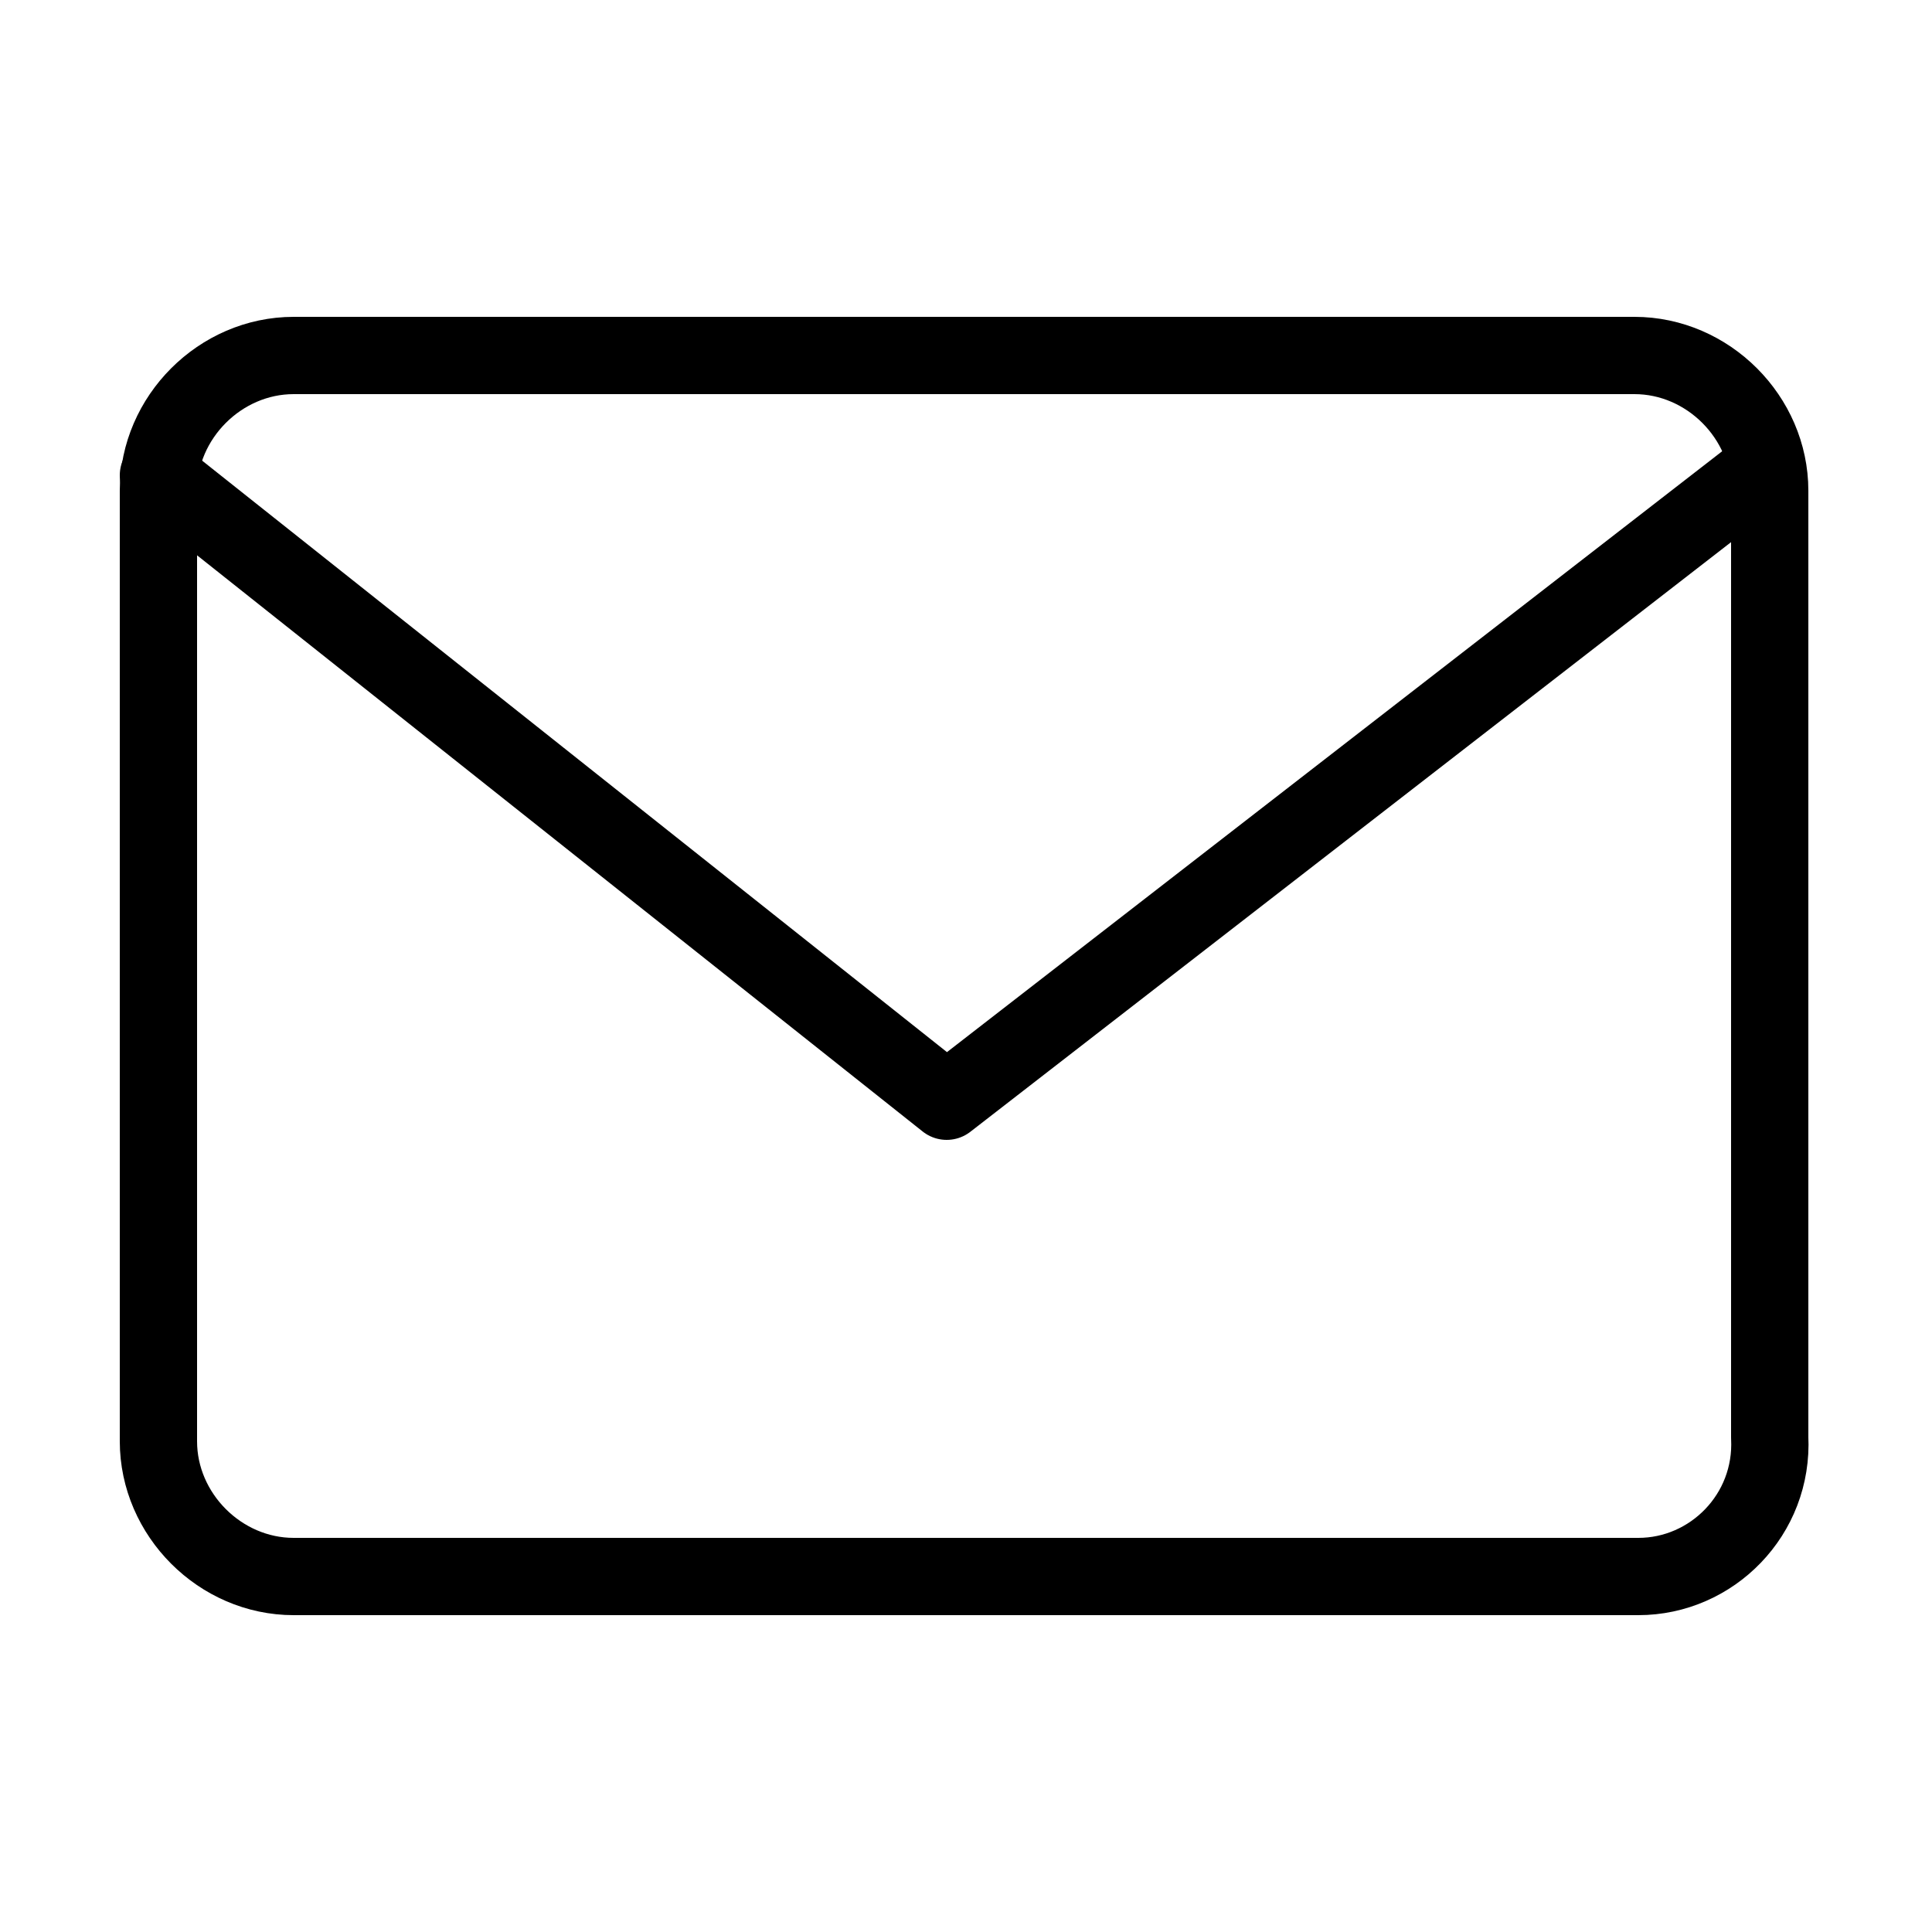
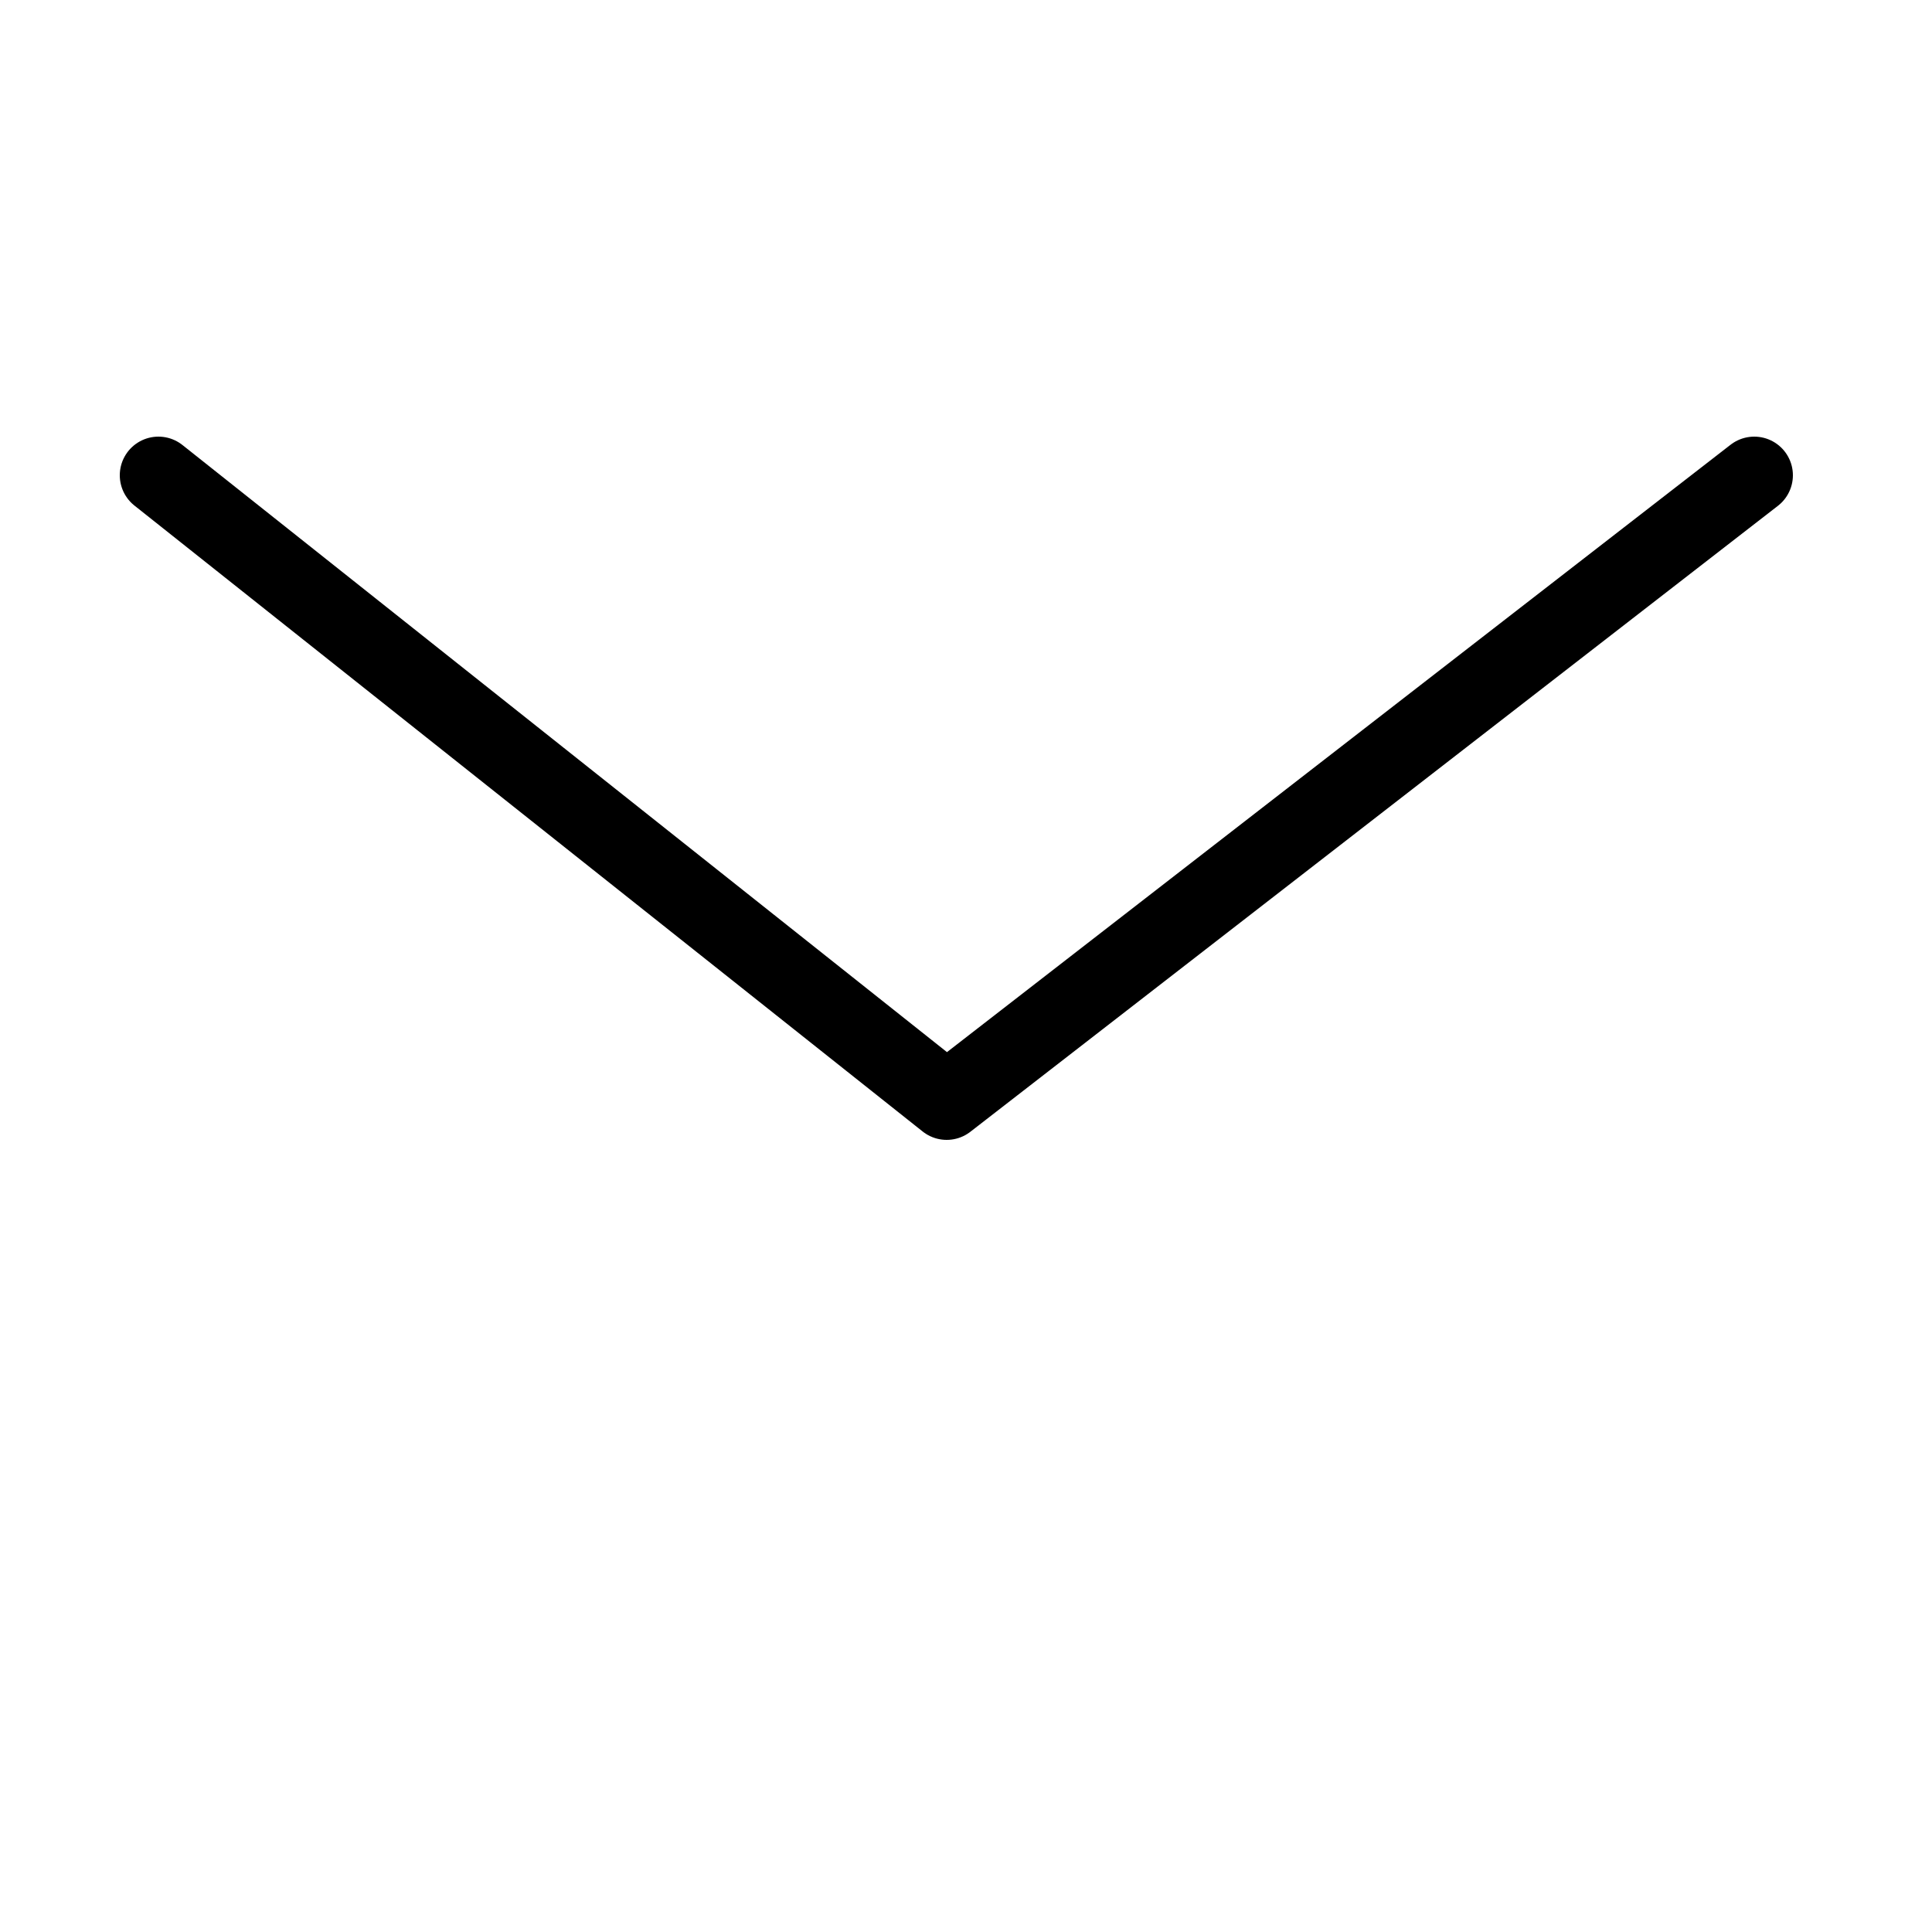
<svg xmlns="http://www.w3.org/2000/svg" version="1.1" id="MA2" x="0px" y="0px" viewBox="0 0 50 50" style="enable-background:new 0 0 50 50;" xml:space="preserve">
  <style type="text/css">
	.st0{fill:none;stroke:#000000;stroke-width:2;stroke-linecap:round;stroke-linejoin:round;stroke-miterlimit:10;}
</style>
  <g id="email_1_">
    <g id="unread_x5F_16x16_1_">
-       <path class="st0" d="M42.4,40.8H7.6c-1.9,0-3.5-1.6-3.5-3.5V12.7c0-1.9,1.6-3.5,3.5-3.5h34.7c1.9,0,3.5,1.6,3.5,3.5v24.5    C45.9,39.2,44.3,40.8,42.4,40.8z" />
      <polyline class="st0" points="45.4,12.3 24.5,28.5 4.1,12.3   " />
    </g>
  </g>
</svg>